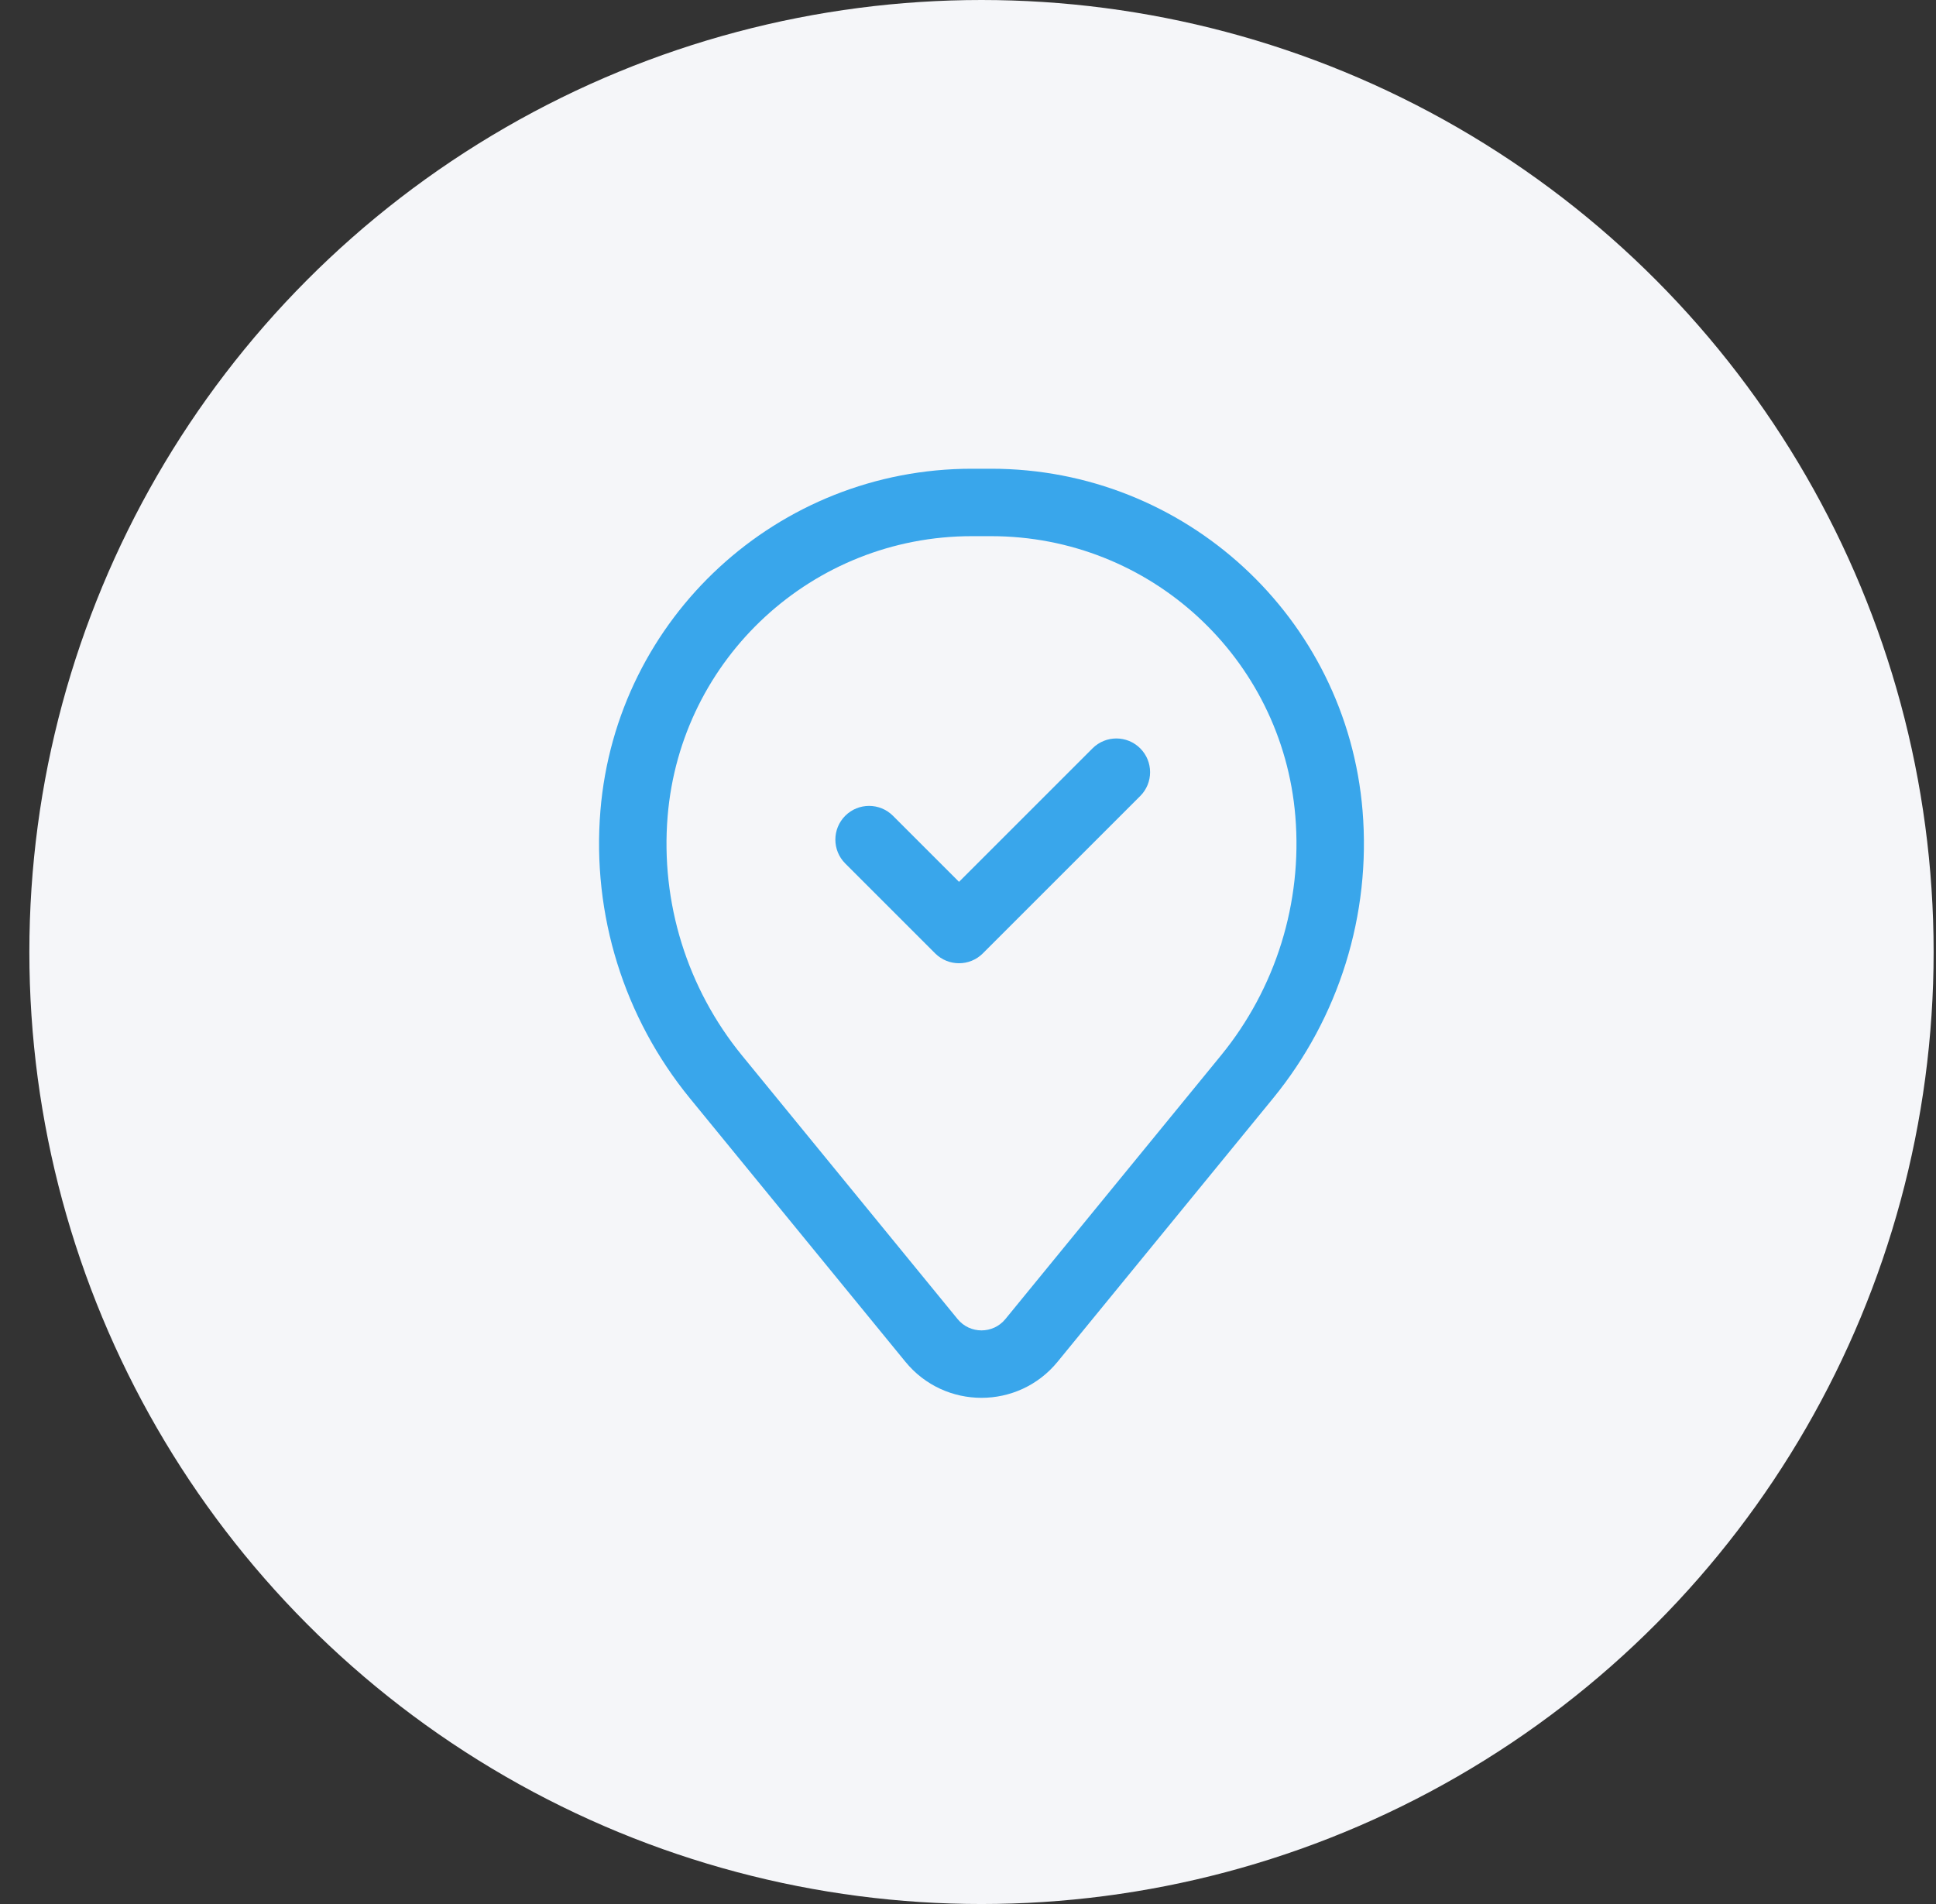
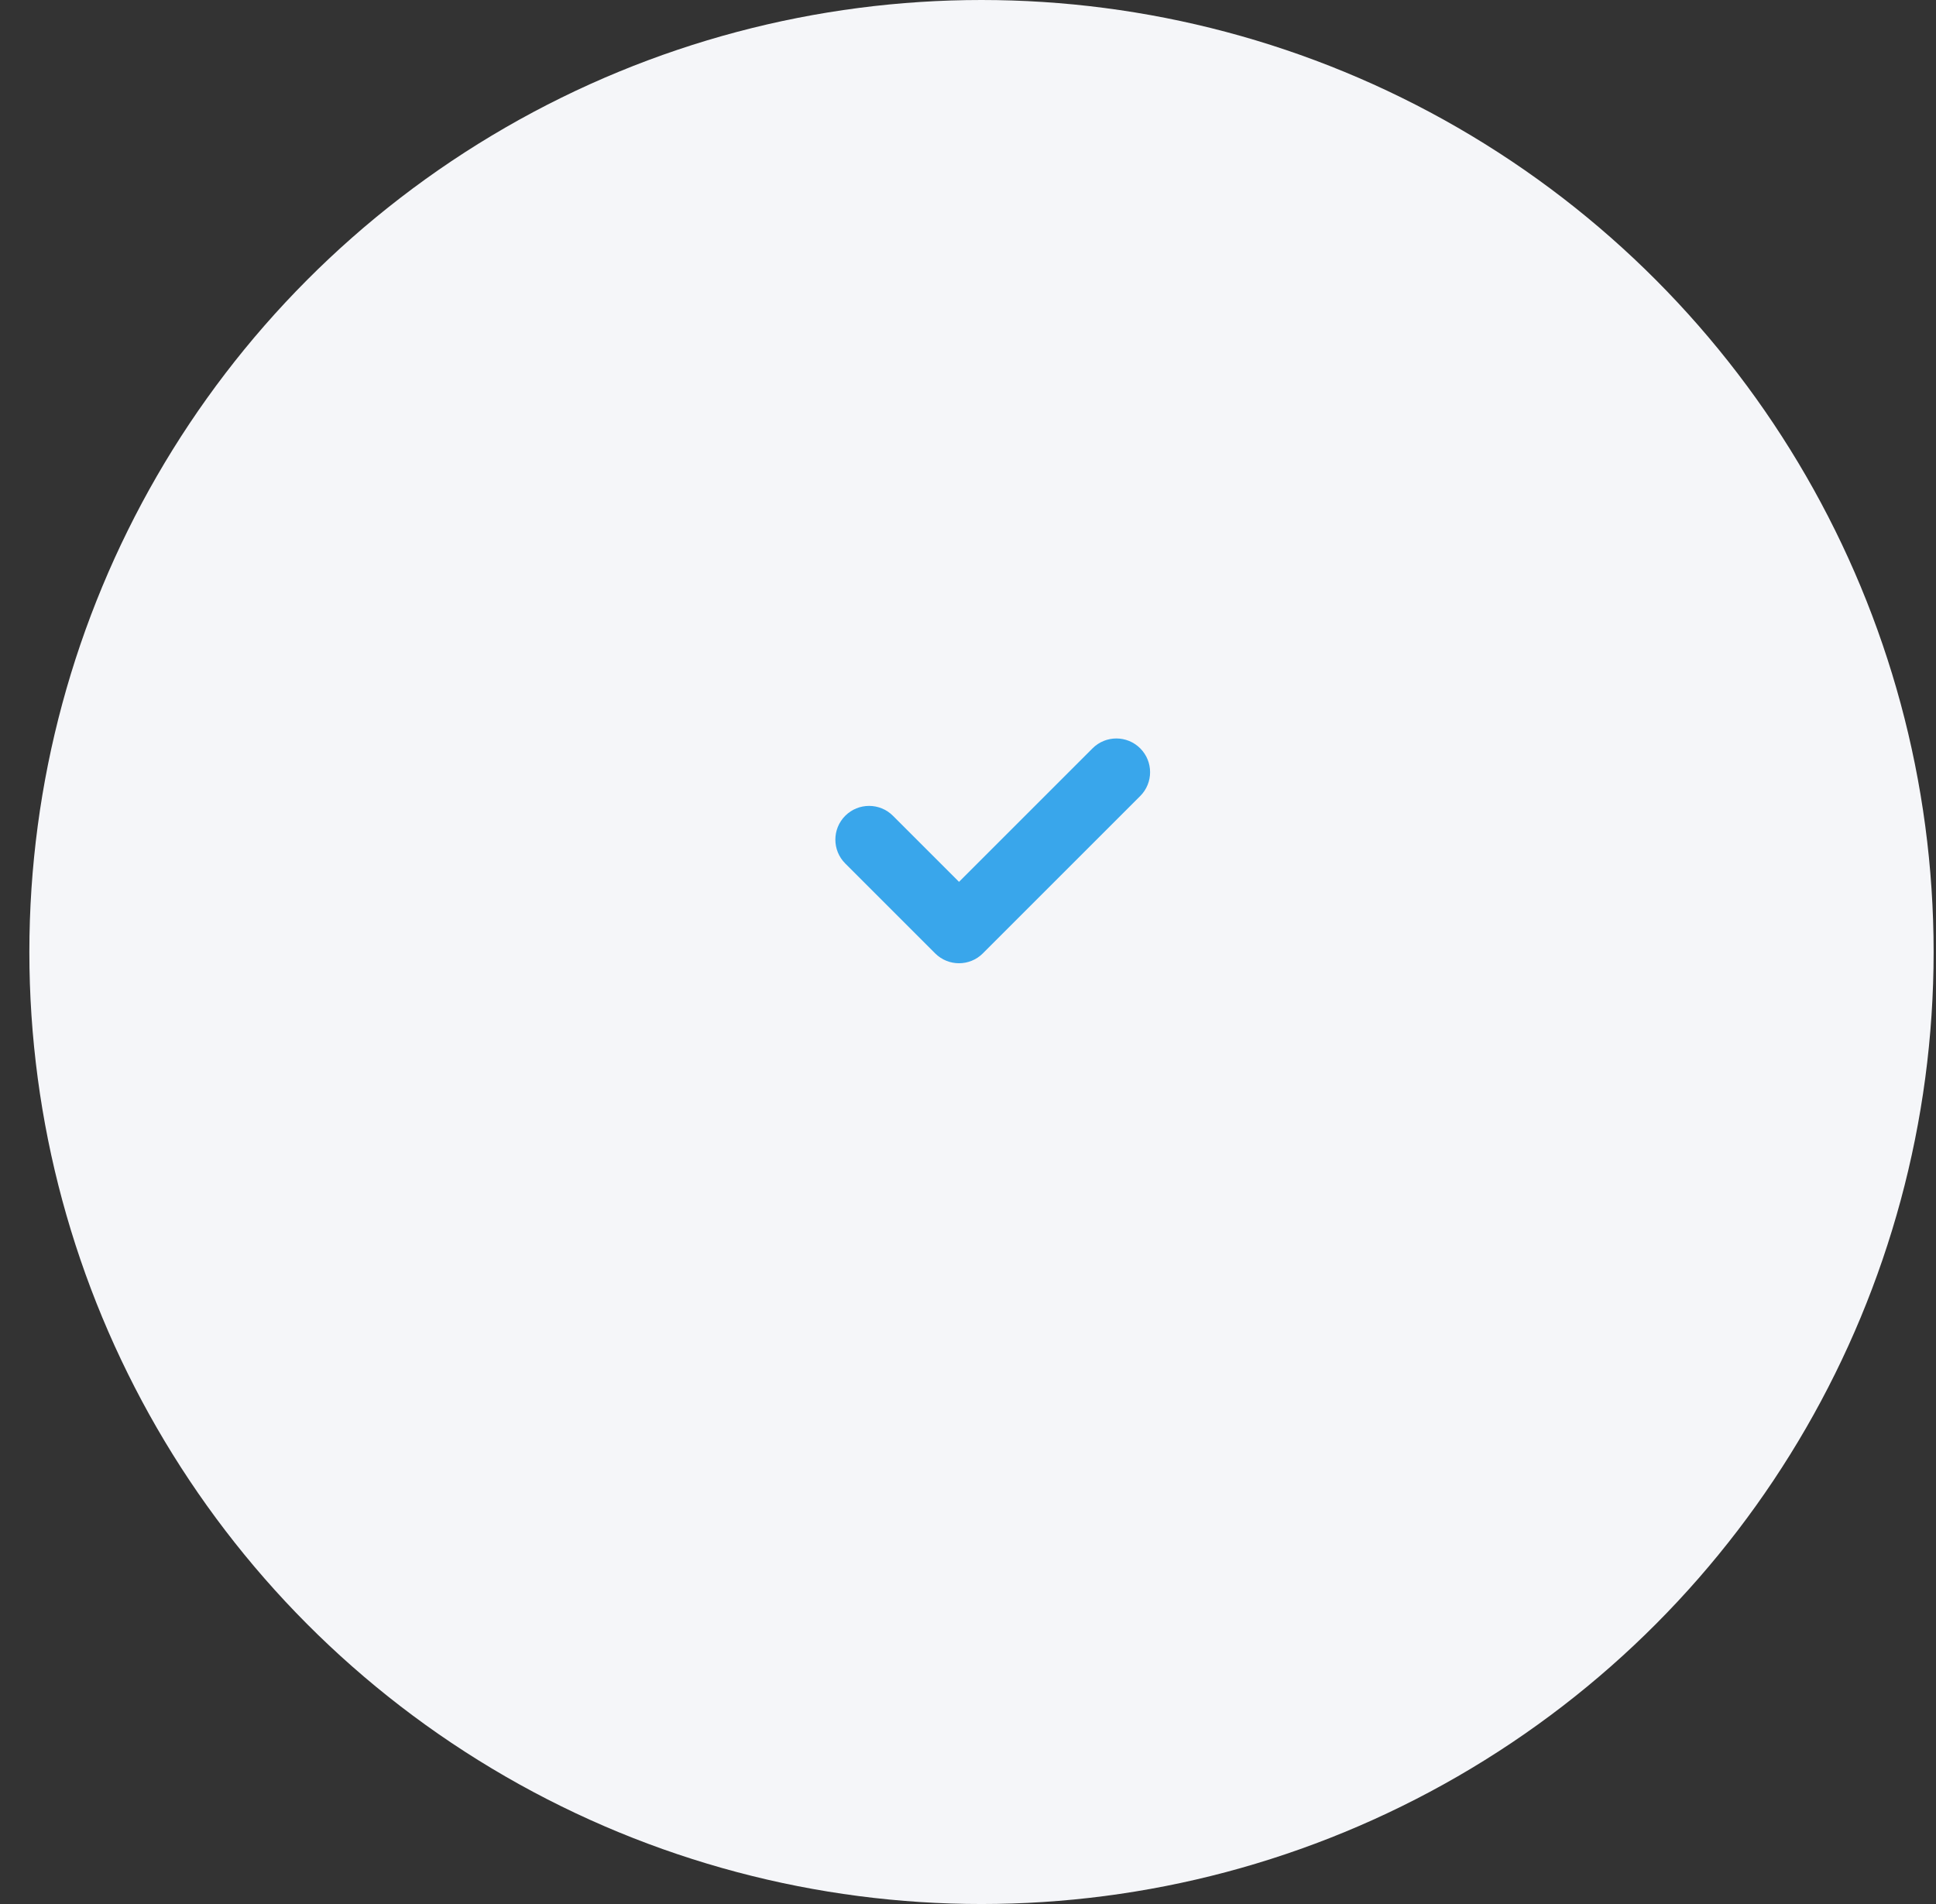
<svg xmlns="http://www.w3.org/2000/svg" width="61" height="60" viewBox="0 0 61 60" fill="none">
  <rect x="0" y="0" width="61" height="60" fill="#333333" stroke="none" />
  <circle cx="30.925" cy="30" r="30" fill="#F5F6F9" />
  <path fill-rule="evenodd" clip-rule="evenodd" d="M35.926 23.582C36.341 23.997 36.341 24.67 35.926 25.085L30.968 30.043C30.553 30.458 29.88 30.458 29.465 30.043L26.632 27.21C26.217 26.795 26.217 26.122 26.632 25.707C27.047 25.292 27.72 25.292 28.135 25.707L30.217 27.789L34.424 23.582C34.839 23.167 35.511 23.167 35.926 23.582Z" fill="#39A6EB" />
-   <path fill-rule="evenodd" clip-rule="evenodd" d="M18.918 25.547C19.42 19.457 24.509 14.771 30.619 14.771H31.231C37.341 14.771 42.43 19.457 42.932 25.547C43.202 28.818 42.191 32.067 40.114 34.608L33.323 42.912C32.084 44.428 29.766 44.428 28.527 42.912L21.736 34.608C19.659 32.067 18.648 28.818 18.918 25.547ZM30.619 16.896C25.615 16.896 21.447 20.734 21.036 25.722C20.811 28.444 21.652 31.148 23.381 33.263L30.172 41.567C30.561 42.043 31.289 42.043 31.678 41.567L38.468 33.263C40.198 31.148 41.039 28.444 40.814 25.722C40.403 20.734 36.235 16.896 31.231 16.896H30.619Z" fill="#39A6EB" />
</svg>